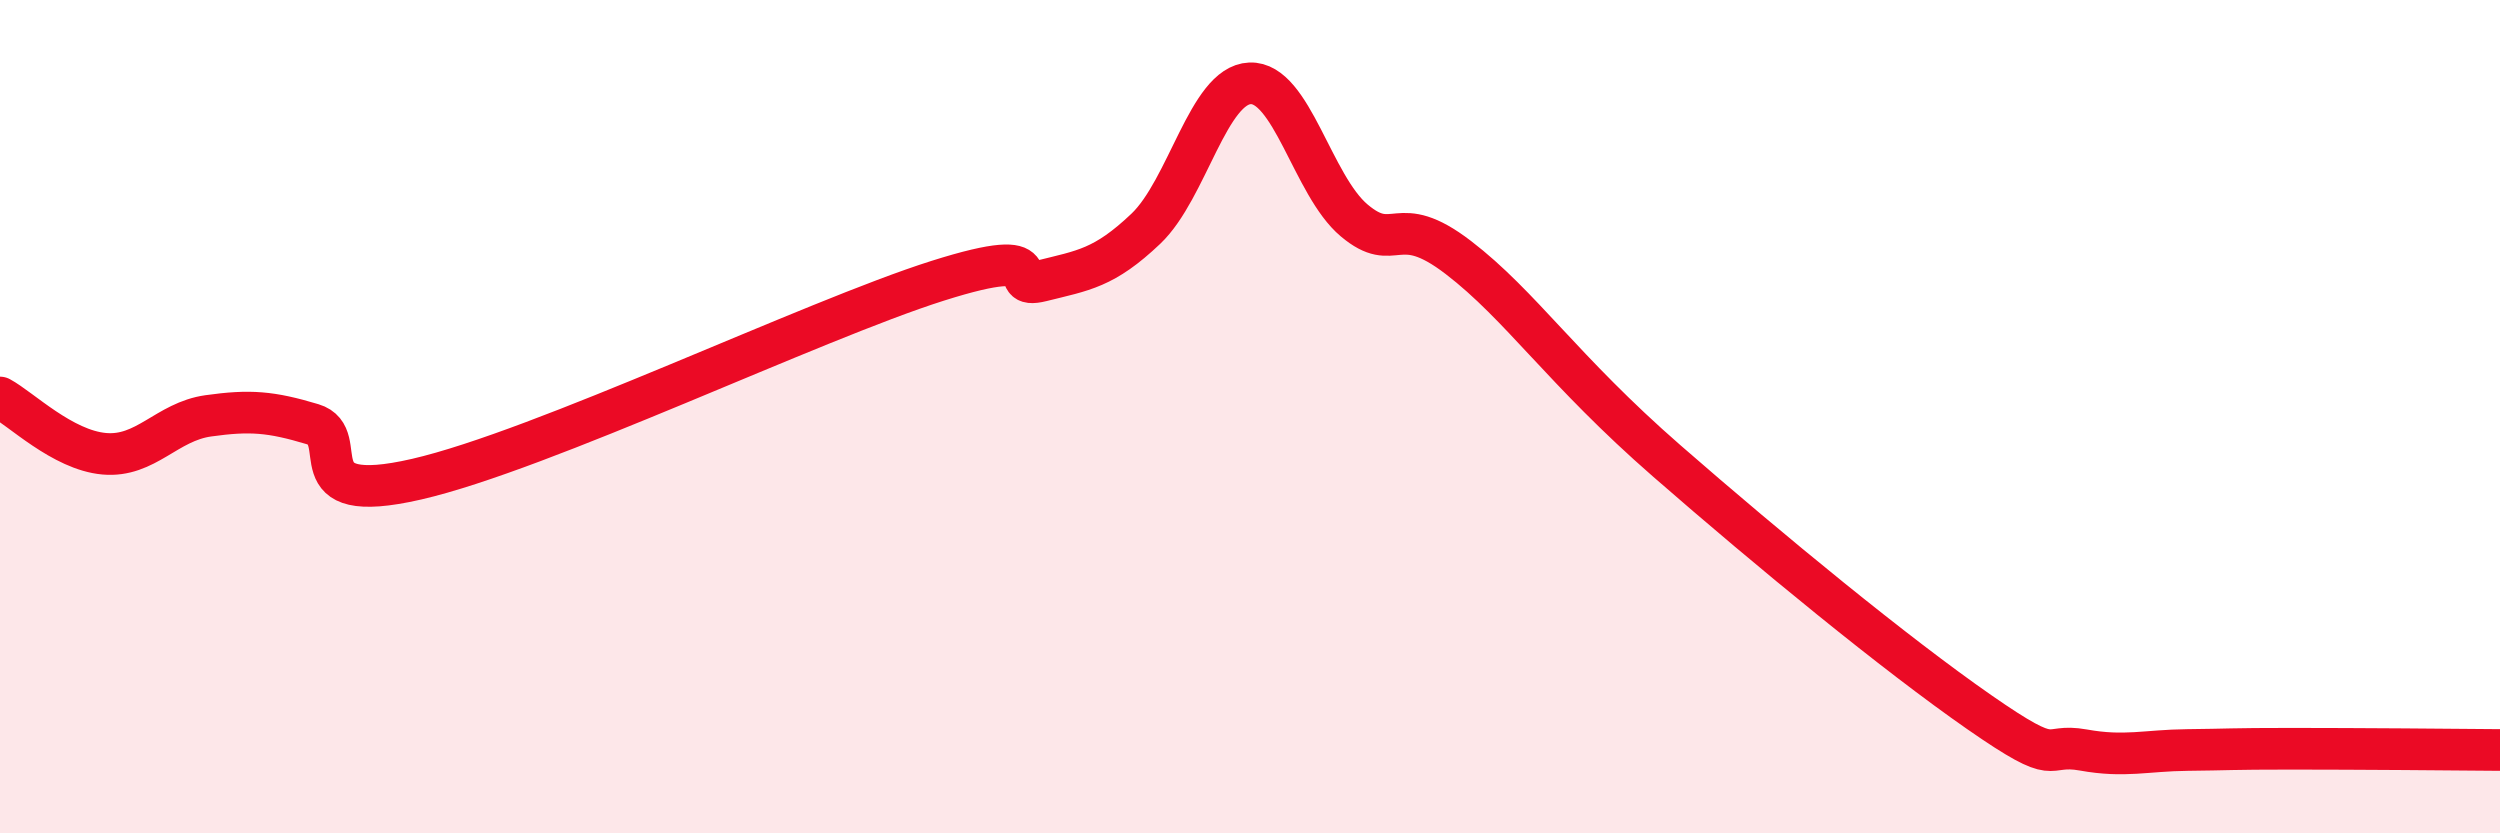
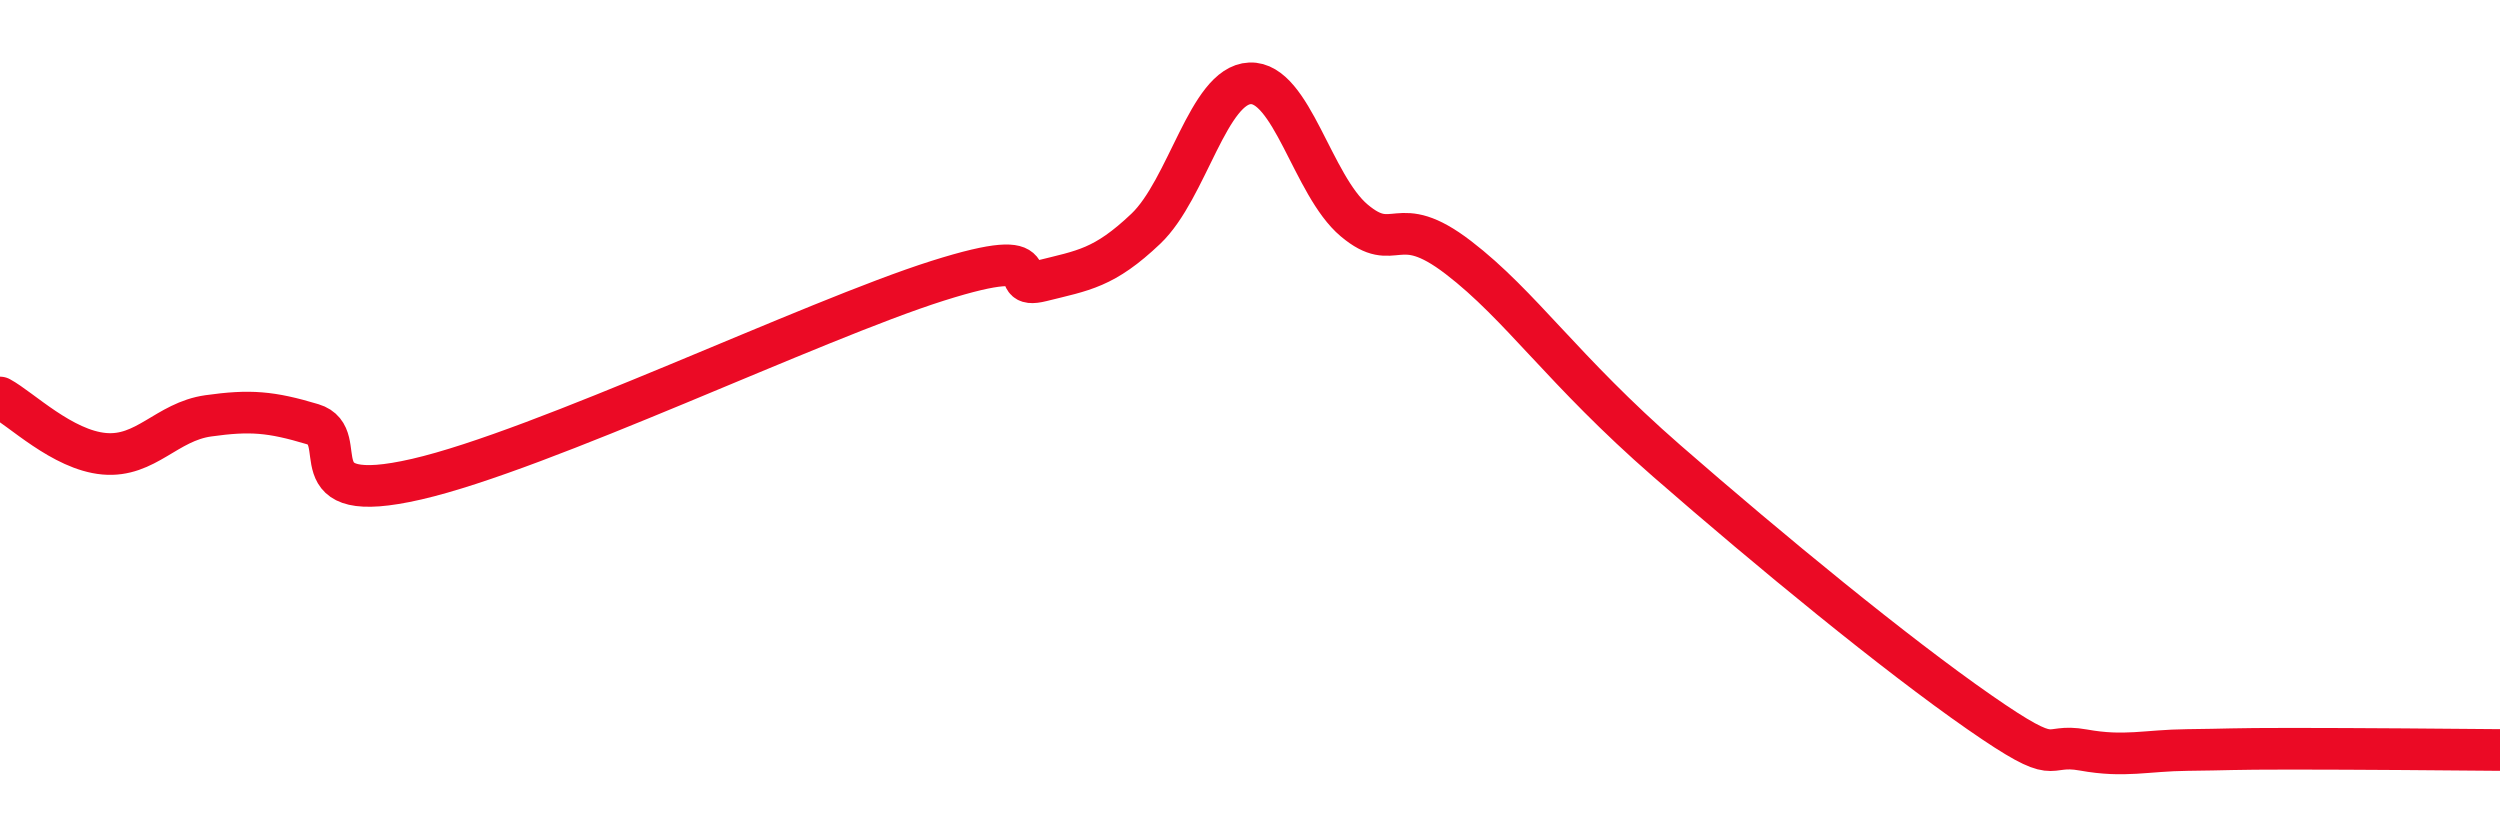
<svg xmlns="http://www.w3.org/2000/svg" width="60" height="20" viewBox="0 0 60 20">
-   <path d="M 0,9.54 C 0.5,9.81 1.5,10.8 2.5,10.89 C 3.5,10.98 4,10.12 5,9.98 C 6,9.84 6.5,9.88 7.5,10.18 C 8.5,10.48 7,12.19 10,11.5 C 13,10.81 19.5,7.69 22.5,6.74 C 25.5,5.79 24,6.99 25,6.74 C 26,6.49 26.5,6.44 27.5,5.49 C 28.5,4.54 29,2.04 30,2 C 31,1.96 31.5,4.45 32.5,5.29 C 33.5,6.13 33.5,5.03 35,6.18 C 36.5,7.33 37.5,8.88 40,11.06 C 42.5,13.24 45.5,15.7 47.5,17.09 C 49.5,18.48 49,17.82 50,18 C 51,18.18 51.5,18.01 52.5,18 C 53.5,17.99 53.5,17.97 55,17.97 C 56.5,17.97 59,17.99 60,18L60 20L0 20Z" fill="#EB0A25" opacity="0.1" stroke-linecap="round" stroke-linejoin="round" />
  <path d="M 0,9.54 C 0.5,9.81 1.5,10.8 2.5,10.89 C 3.5,10.98 4,10.12 5,9.98 C 6,9.84 6.5,9.88 7.5,10.18 C 8.5,10.48 7,12.19 10,11.5 C 13,10.81 19.5,7.69 22.5,6.74 C 25.5,5.79 24,6.99 25,6.74 C 26,6.49 26.5,6.44 27.5,5.49 C 28.5,4.54 29,2.04 30,2 C 31,1.96 31.5,4.45 32.5,5.29 C 33.5,6.13 33.5,5.03 35,6.18 C 36.5,7.33 37.5,8.88 40,11.06 C 42.5,13.24 45.5,15.7 47.5,17.09 C 49.5,18.48 49,17.82 50,18 C 51,18.18 51.5,18.01 52.5,18 C 53.5,17.99 53.5,17.97 55,17.97 C 56.5,17.97 59,17.99 60,18" stroke="#EB0A25" stroke-width="1" fill="none" stroke-linecap="round" stroke-linejoin="round" />
</svg>